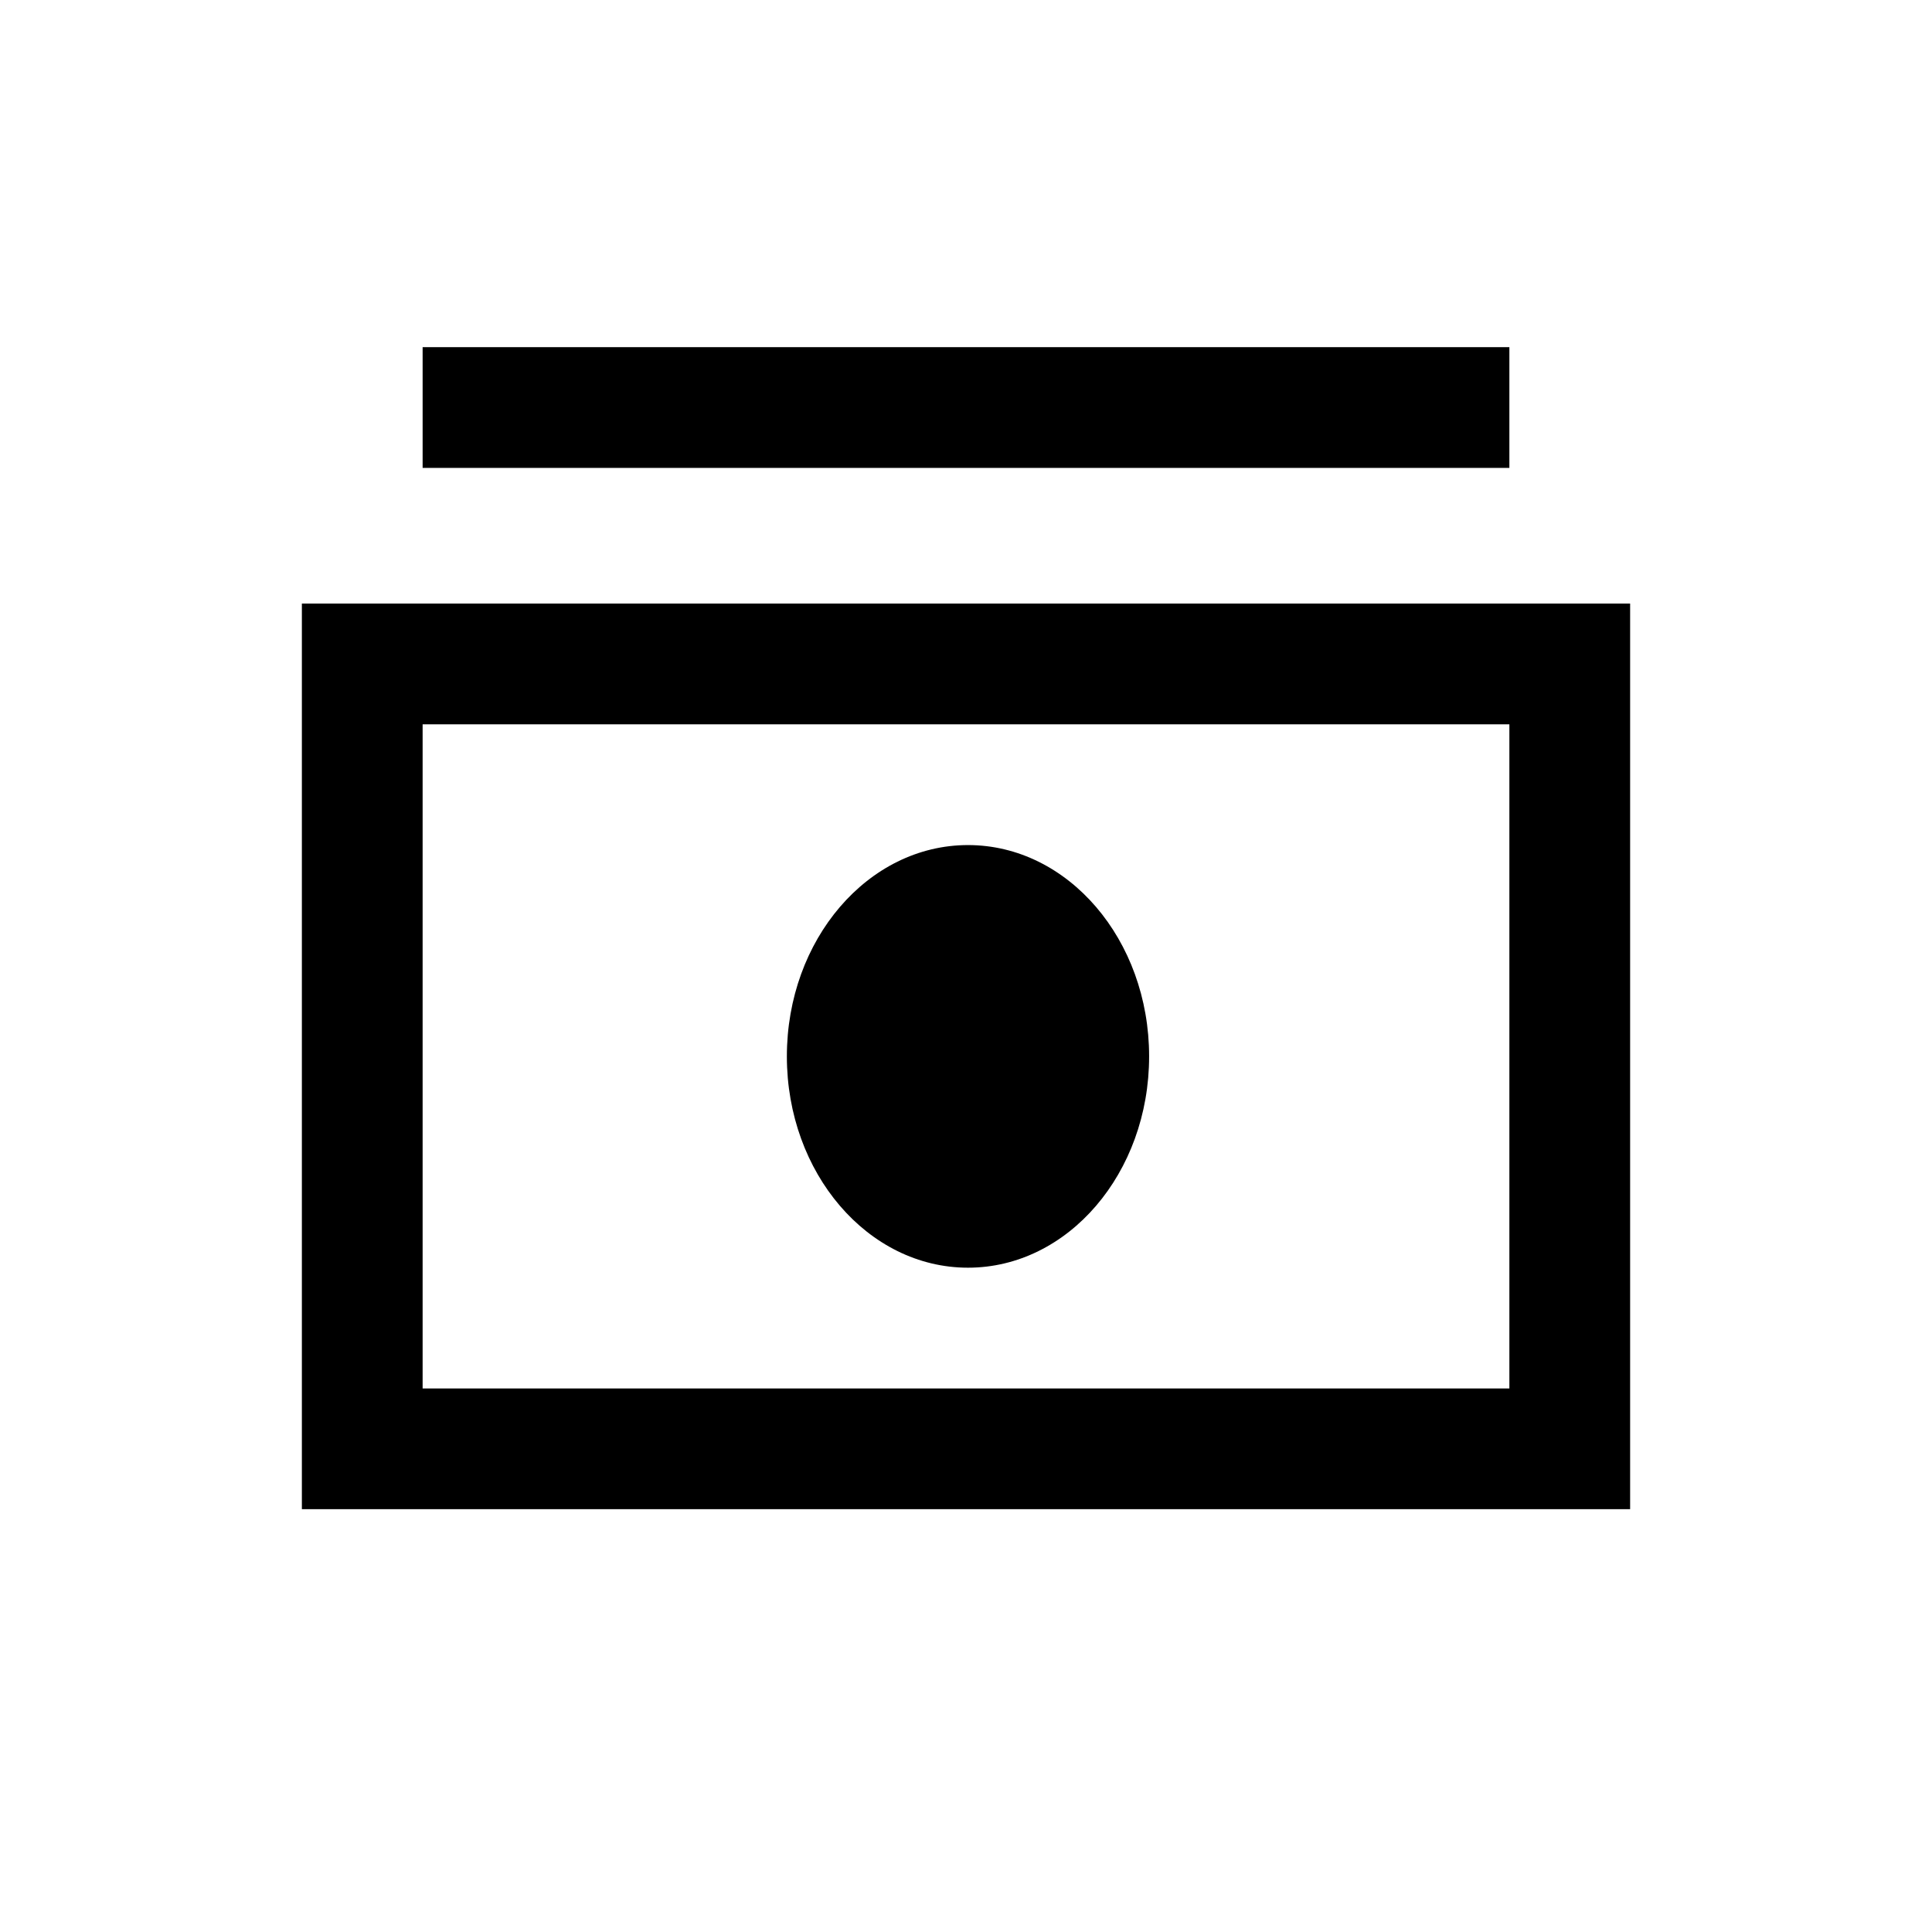
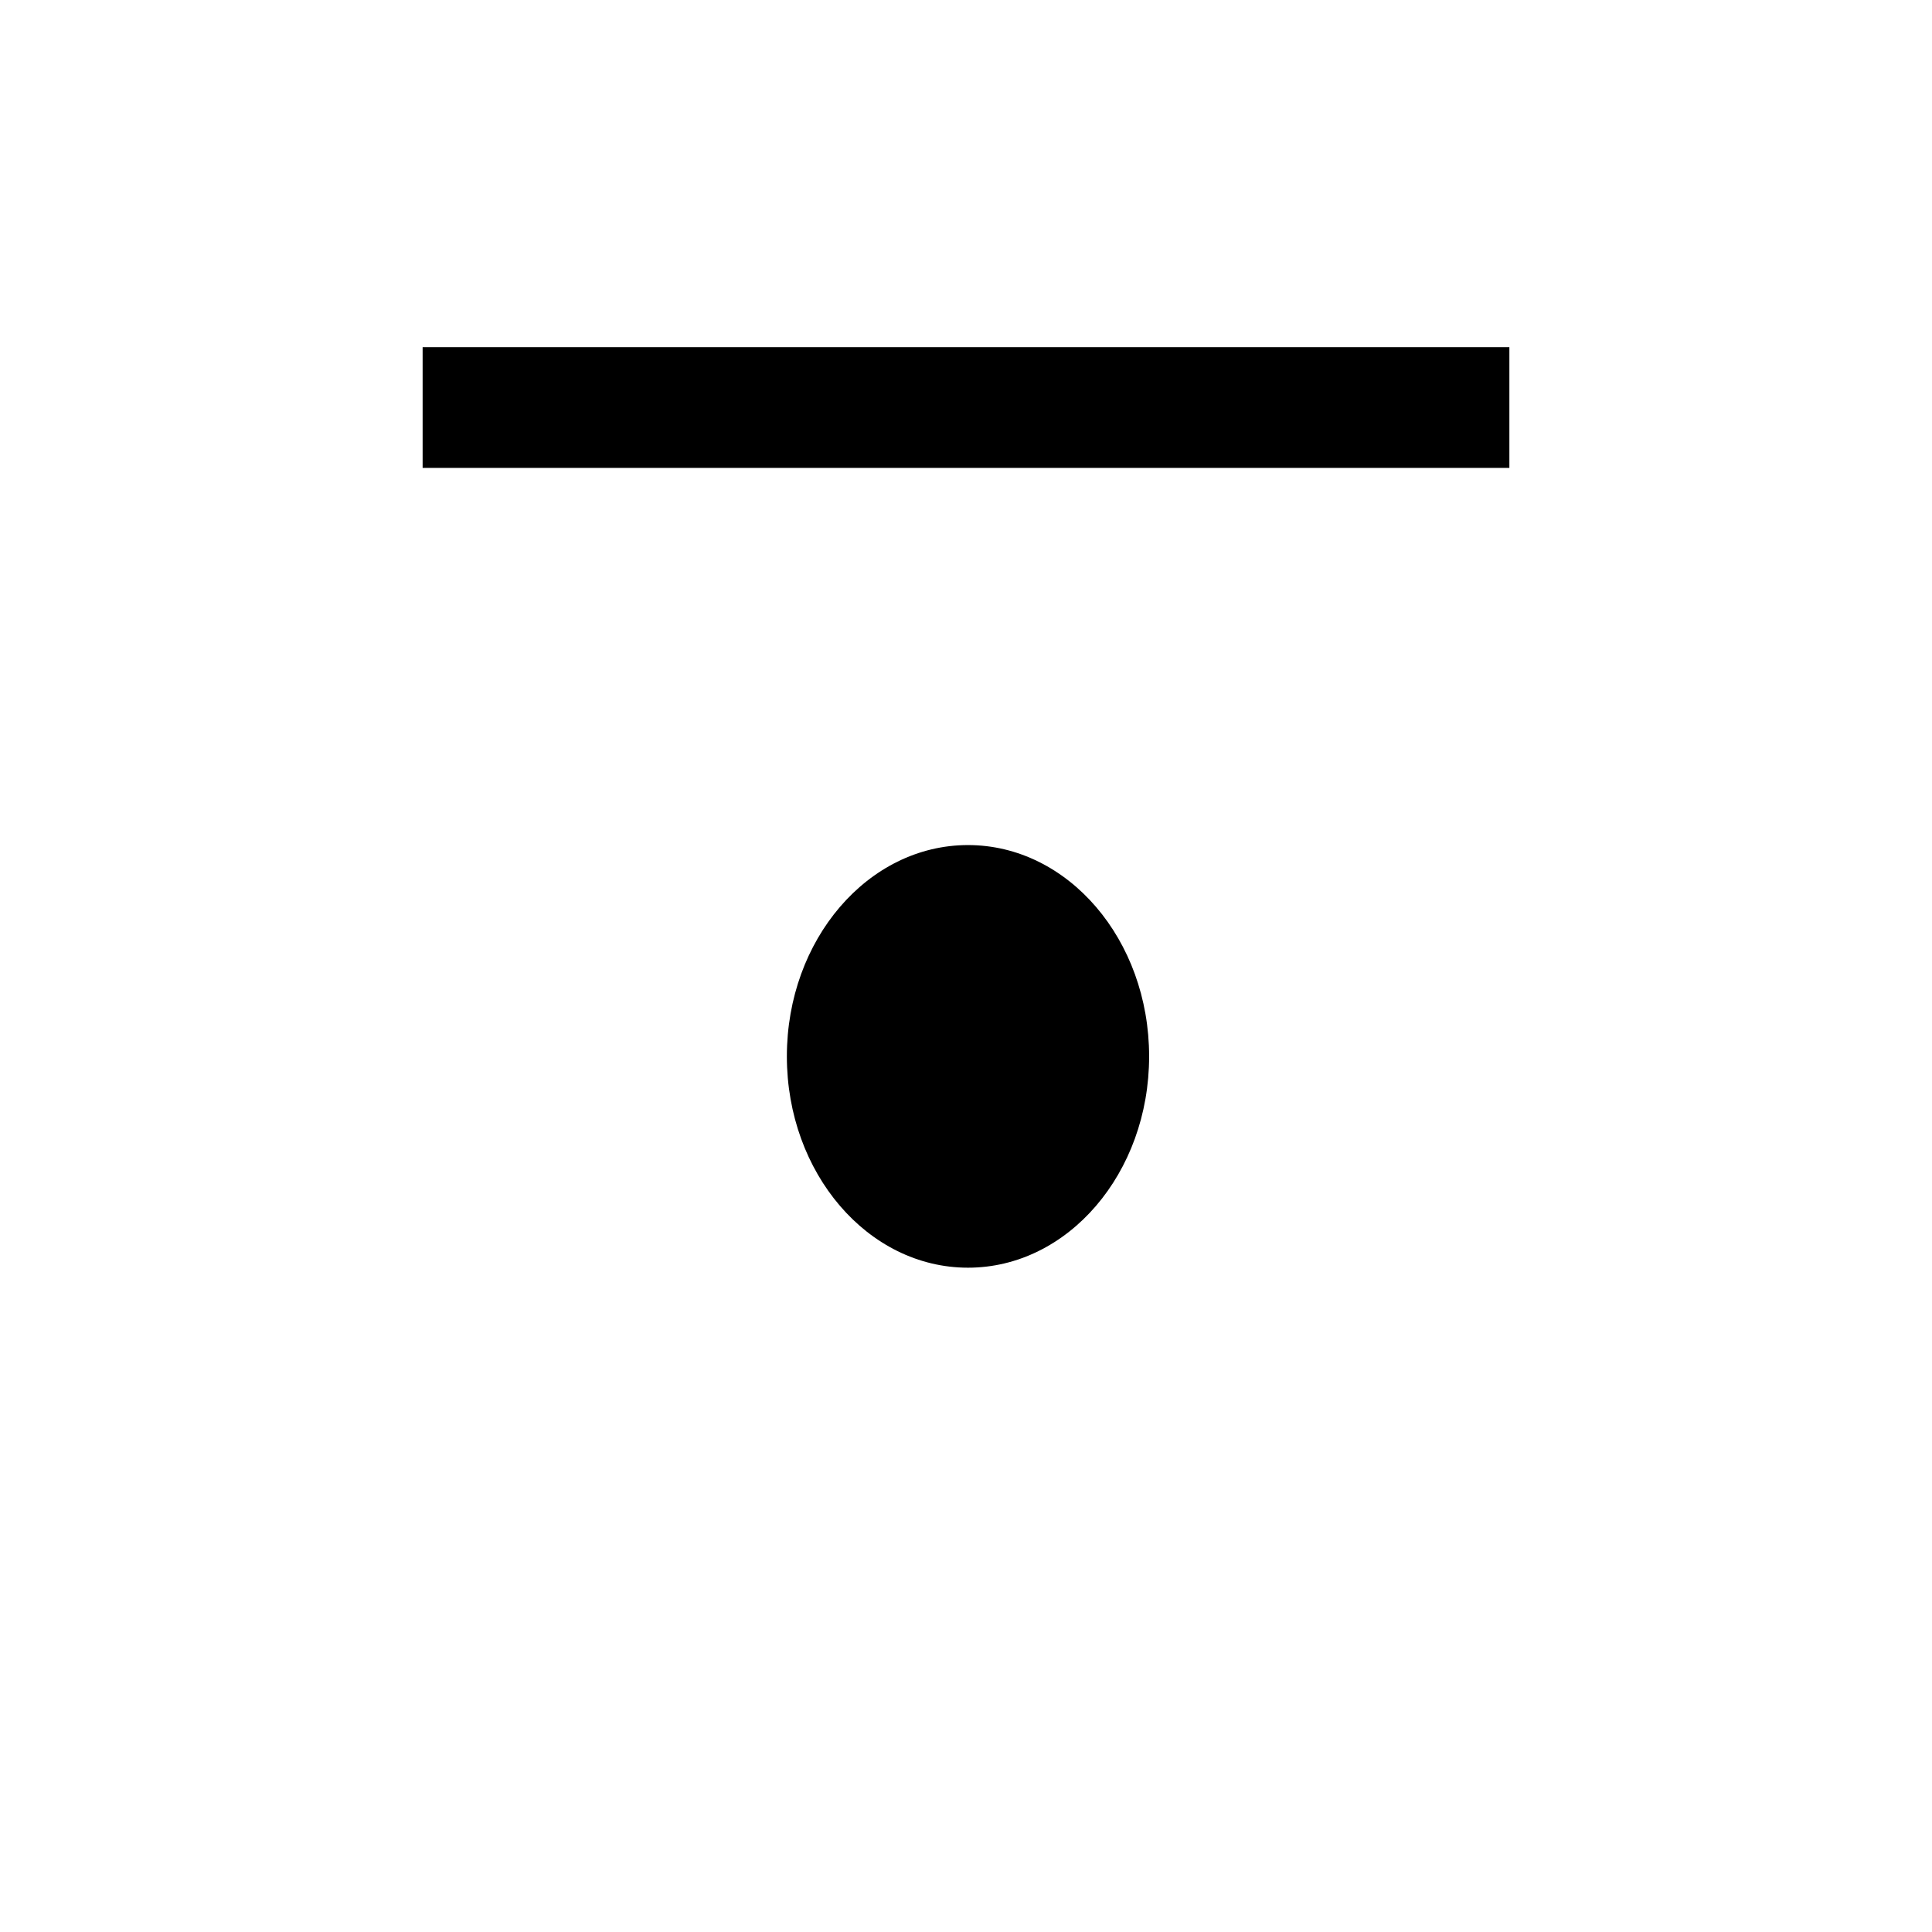
<svg xmlns="http://www.w3.org/2000/svg" width="32" height="32" viewBox="0 0 32 32" fill="none">
-   <rect x="26" y="23.997" width="20" height="13" transform="rotate(180 26 23.997)" stroke="black" stroke-width="2" />
  <path d="M7 6.75L25 6.75" stroke="black" stroke-width="2" />
  <ellipse cx="16.033" cy="17.497" rx="3" ry="3.5" transform="rotate(180 16.033 17.497)" fill="black" />
</svg>